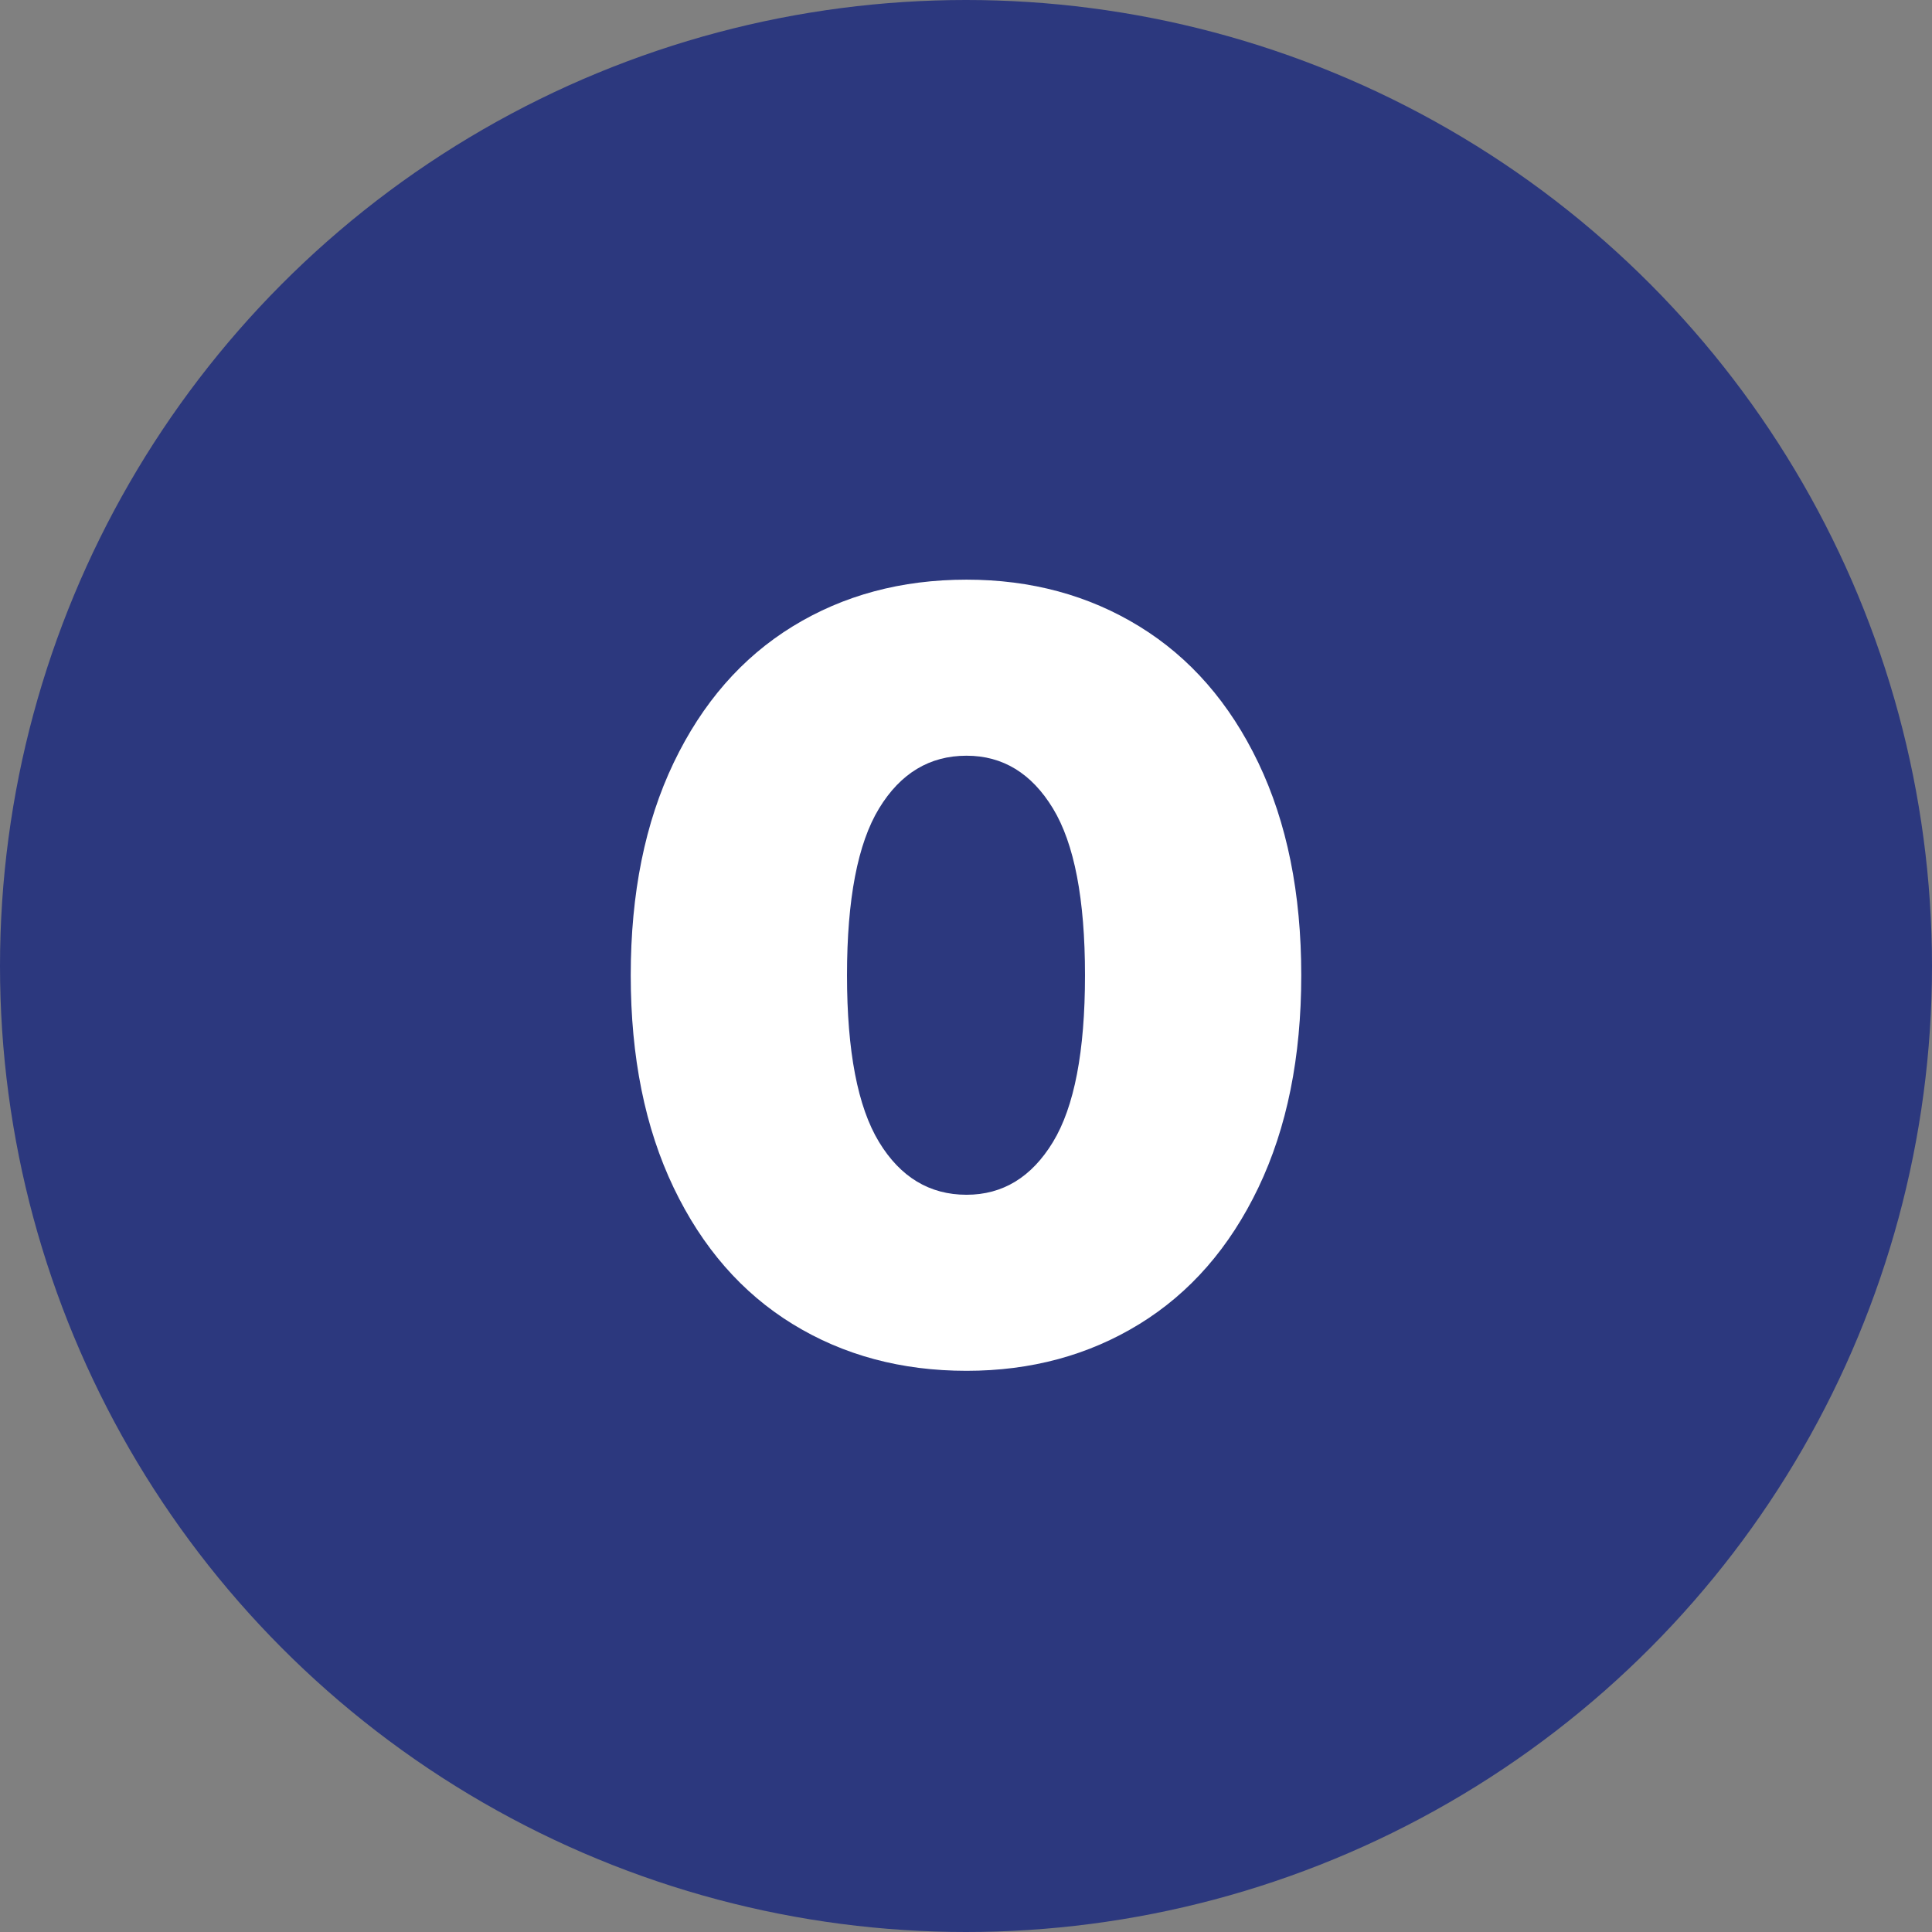
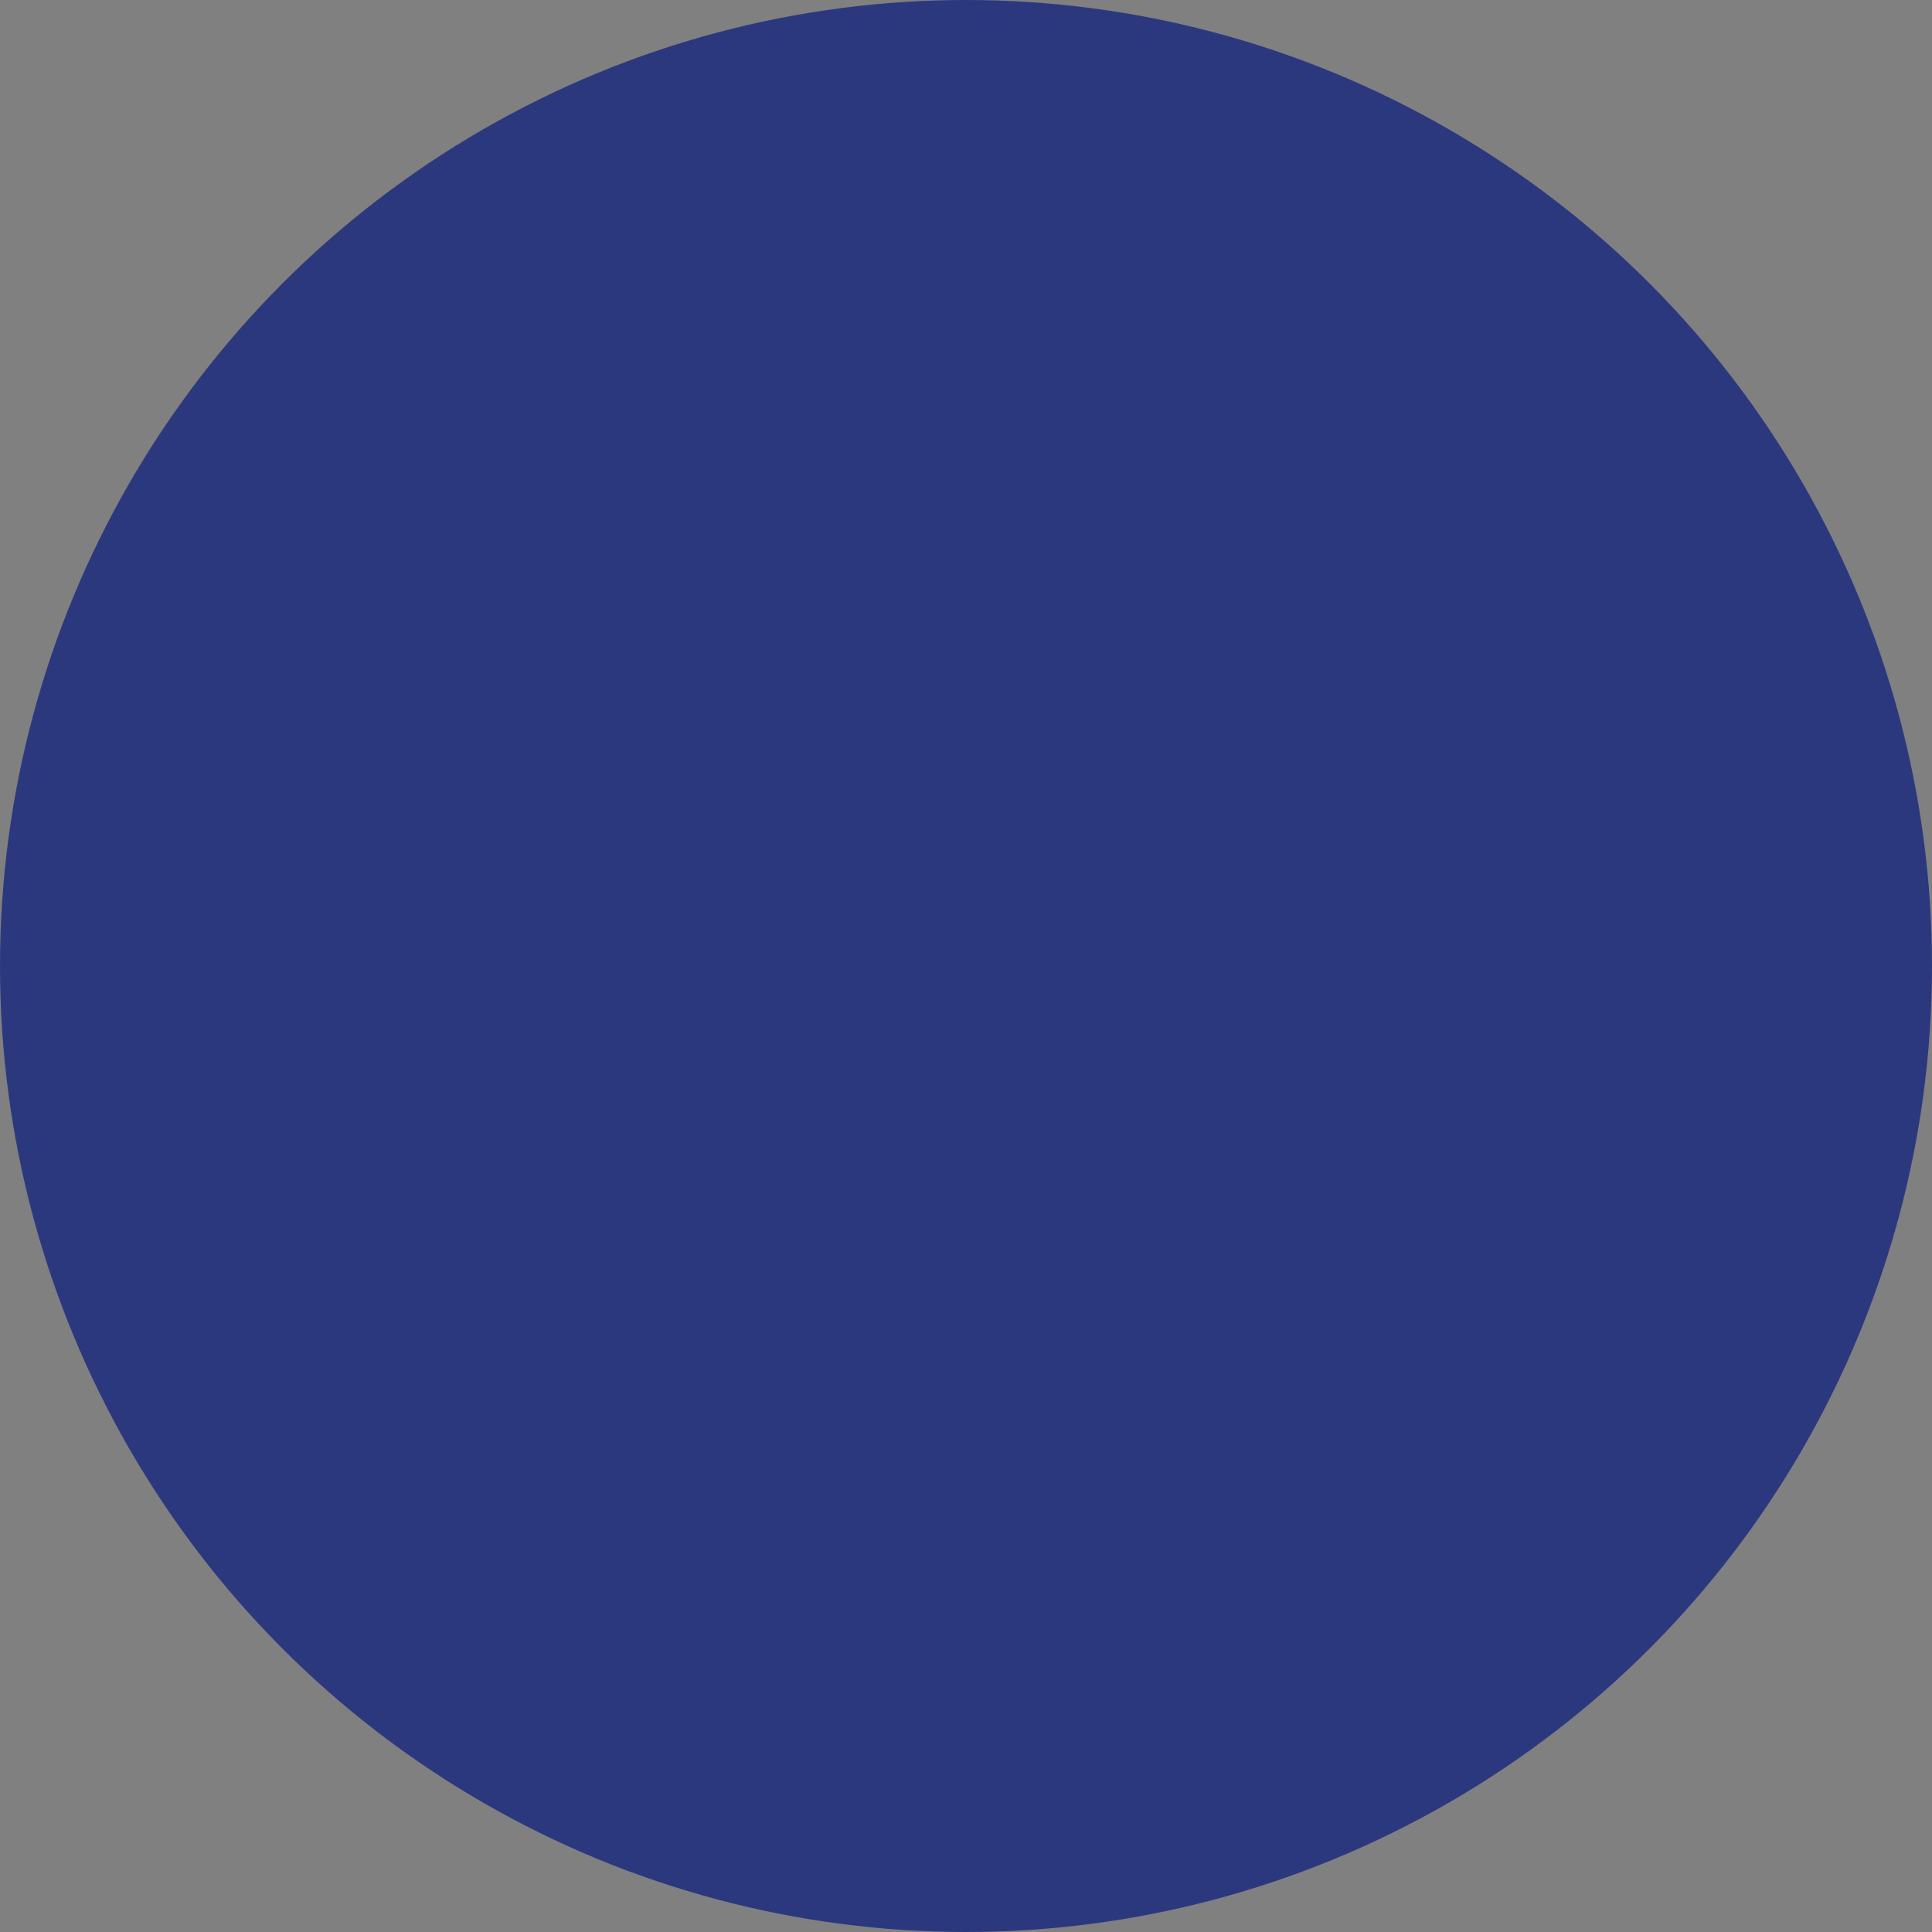
<svg xmlns="http://www.w3.org/2000/svg" viewBox="0 0 320 320">
  <rect x="0" y="0" width="320" height="320" fill="#808080" stroke="none" />
  <circle fill="#2c387e" cx="160" cy="160" r="160" />
-   <path fill="white" d="M160.09 227.05Q143.89 227.05 131.29 219.31Q118.69 211.57 111.58 196.72Q104.47 181.87 104.47 161.53L104.47 161.53Q104.47 141.19 111.58 126.34Q118.69 111.49 131.29 103.75Q143.89 96.01 160.09 96.01L160.09 96.01Q176.11 96.01 188.71 103.75Q201.31 111.49 208.42 126.34Q215.53 141.19 215.53 161.53L215.53 161.53Q215.53 181.87 208.42 196.72Q201.31 211.57 188.71 219.31Q176.11 227.05 160.09 227.05L160.09 227.05ZM160.09 197.89Q169.09 197.89 174.40 189.16Q179.71 180.43 179.71 161.53L179.71 161.53Q179.71 142.63 174.40 133.90Q169.09 125.17 160.09 125.17L160.09 125.17Q150.91 125.17 145.60 133.90Q140.29 142.63 140.29 161.53L140.29 161.53Q140.29 180.43 145.60 189.16Q150.91 197.89 160.09 197.89L160.09 197.89Z" />
</svg>